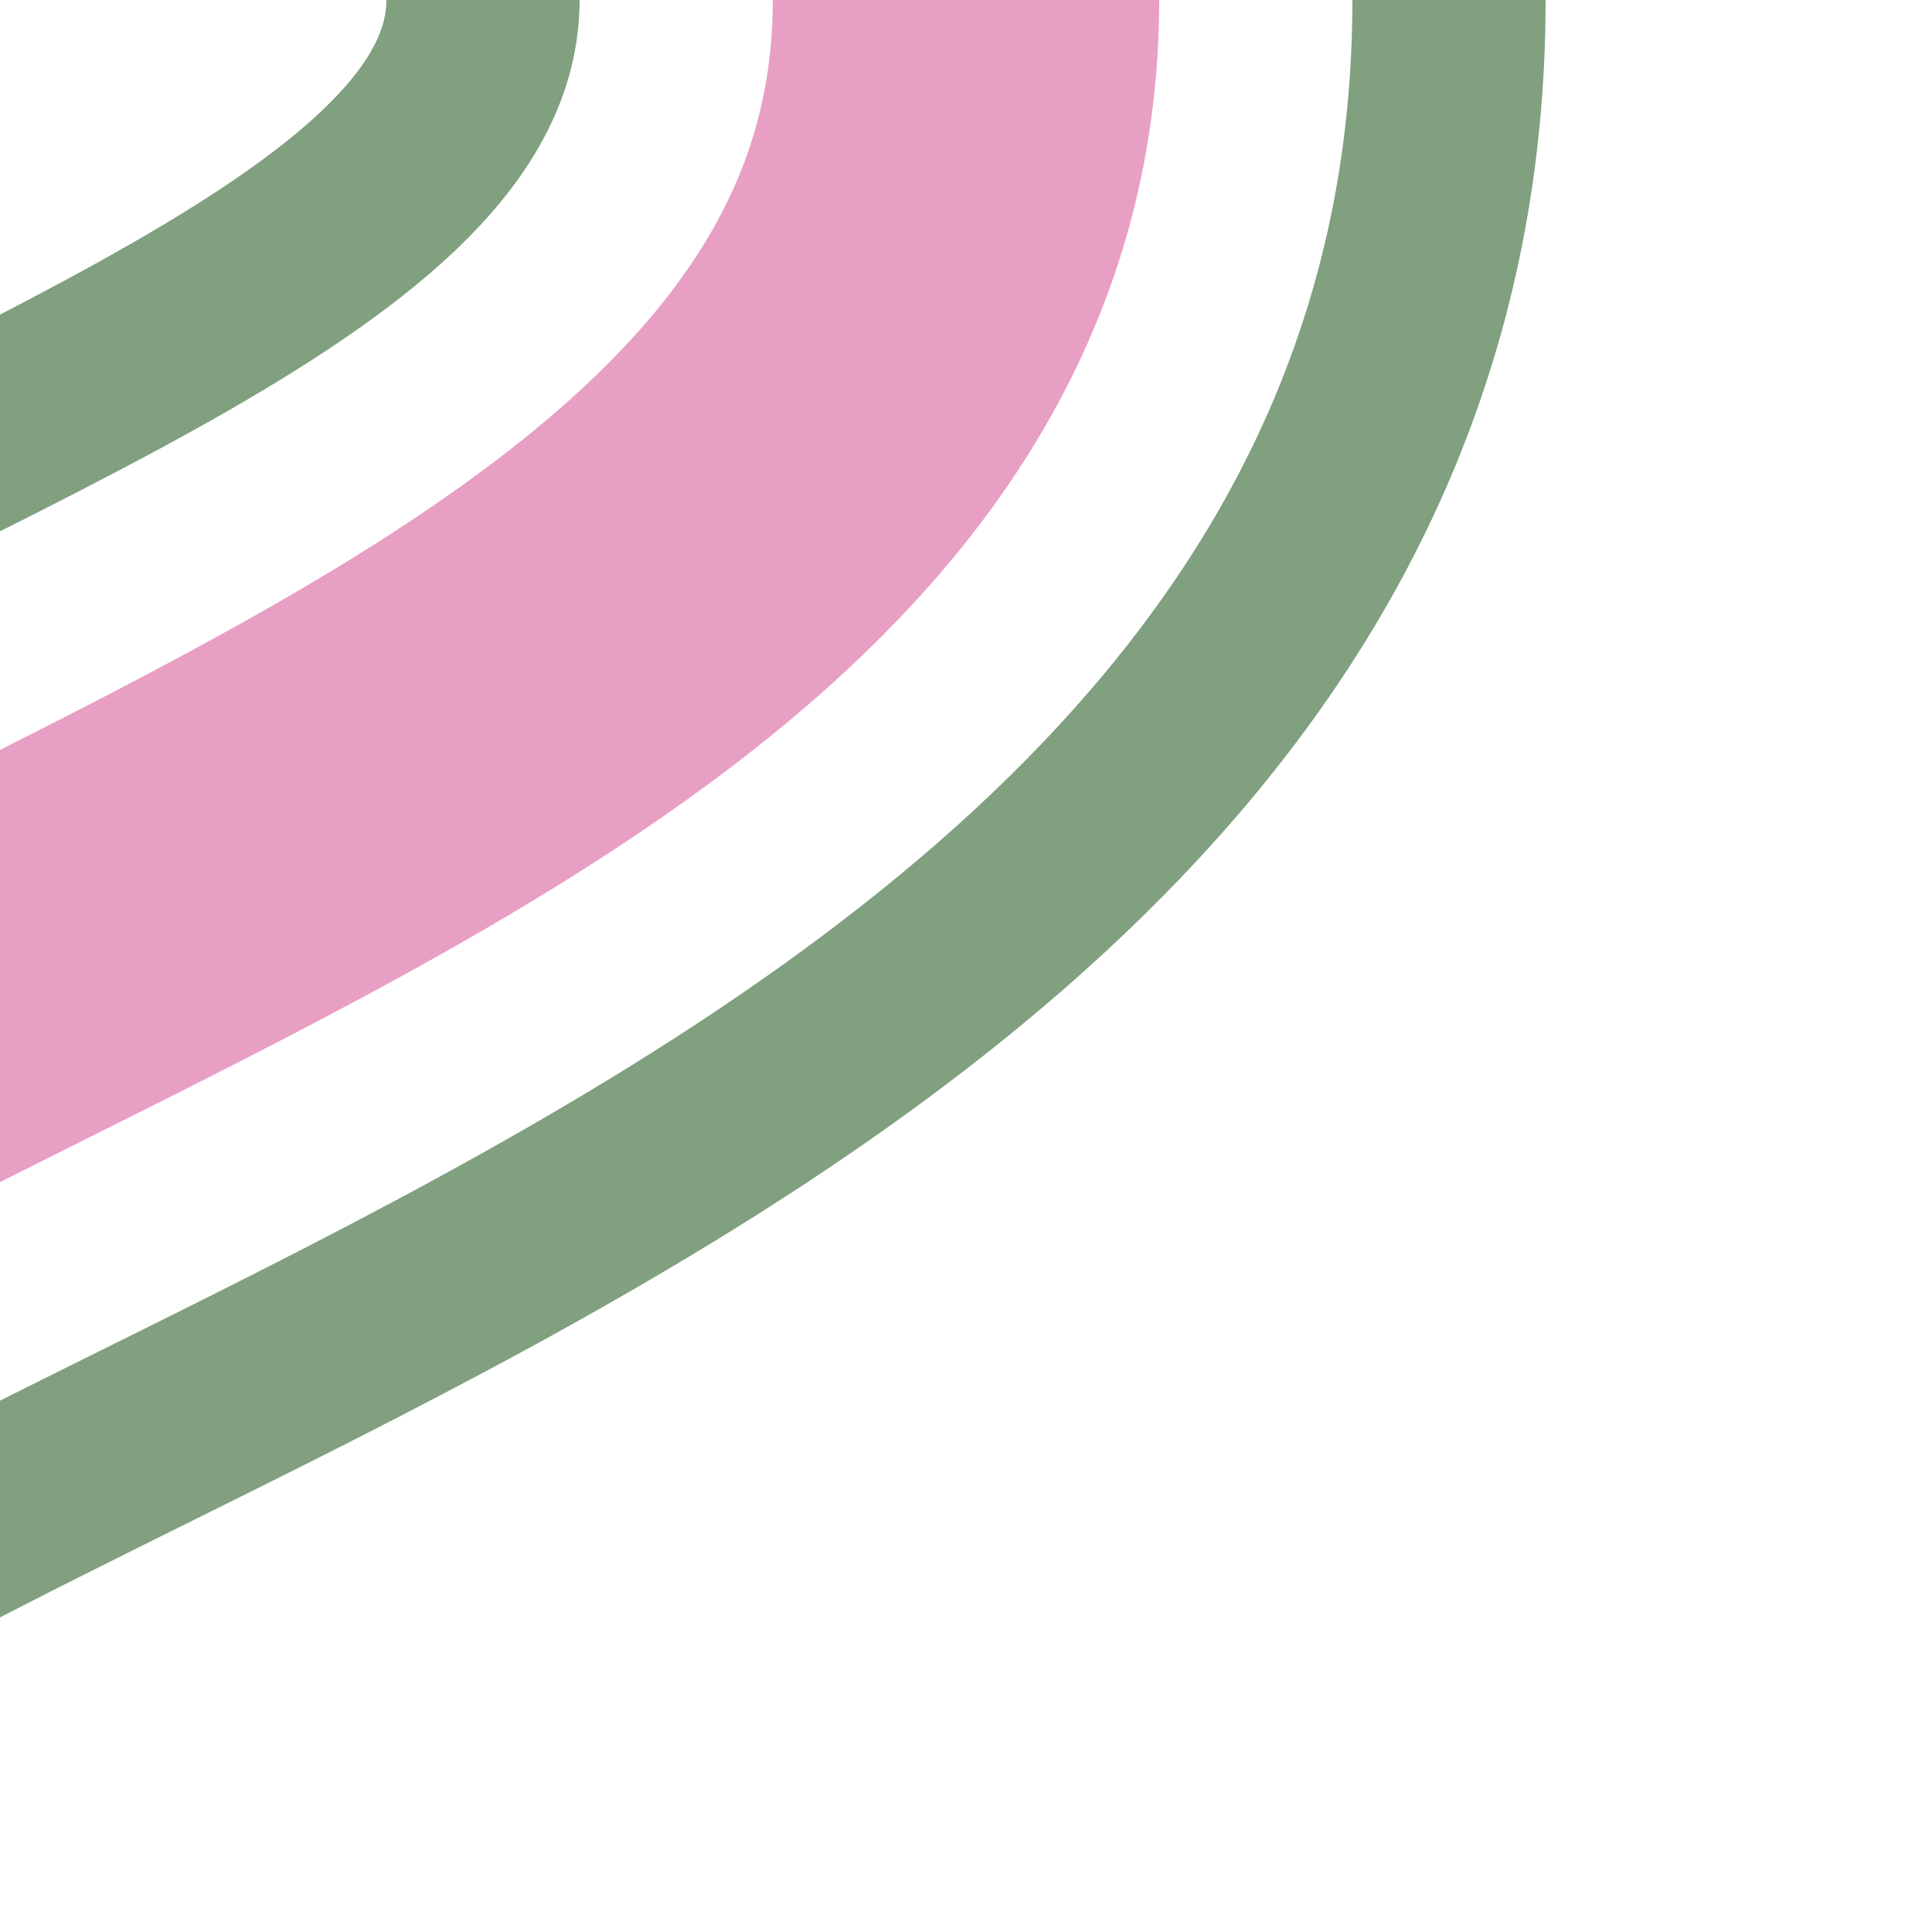
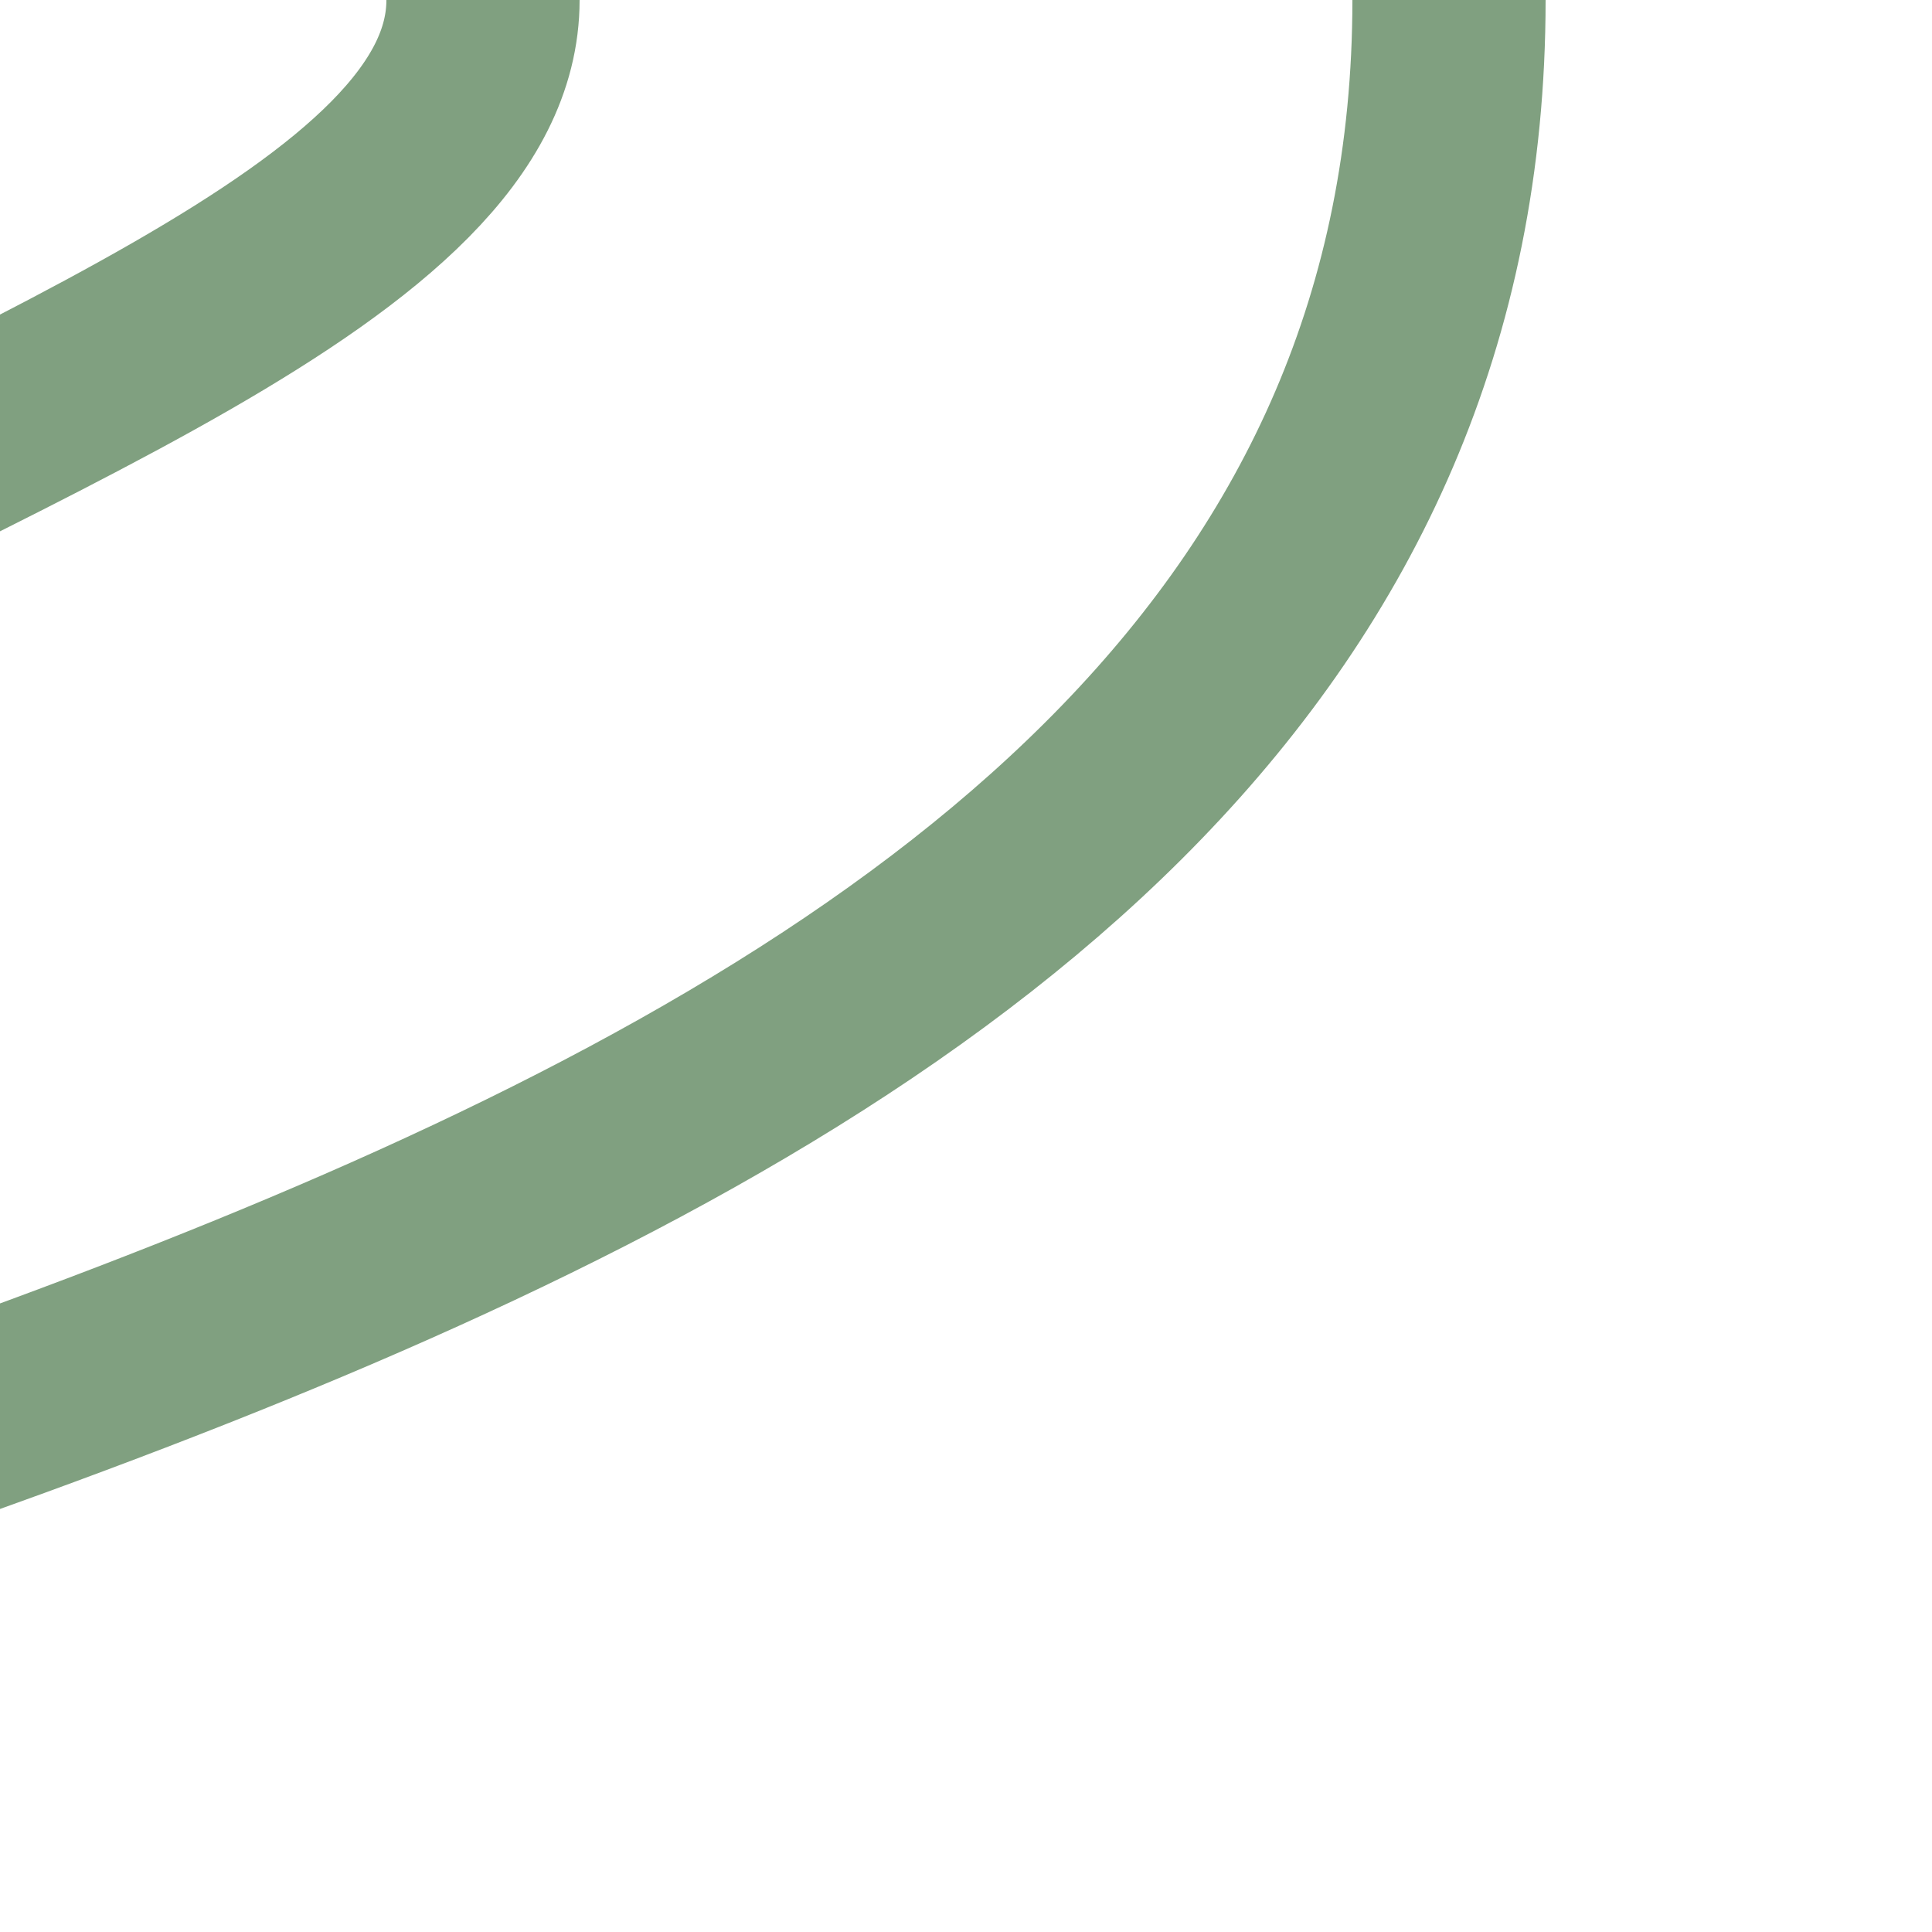
<svg xmlns="http://www.w3.org/2000/svg" width="500" height="500">
  <title>exhKRWr</title>
  <g fill="none">
-     <path d="M -250,500 C -250,250 250,250 250,0" stroke="#E89FC4" stroke-width="100" />
-     <path d="m 125,0 c 0,125 -500,170 -500,500 M -125,500 C -125,375 375,330 375,0" stroke="#80A080" stroke-width="50" />
+     <path d="m 125,0 c 0,125 -500,170 -500,500 C -125,375 375,330 375,0" stroke="#80A080" stroke-width="50" />
  </g>
</svg>